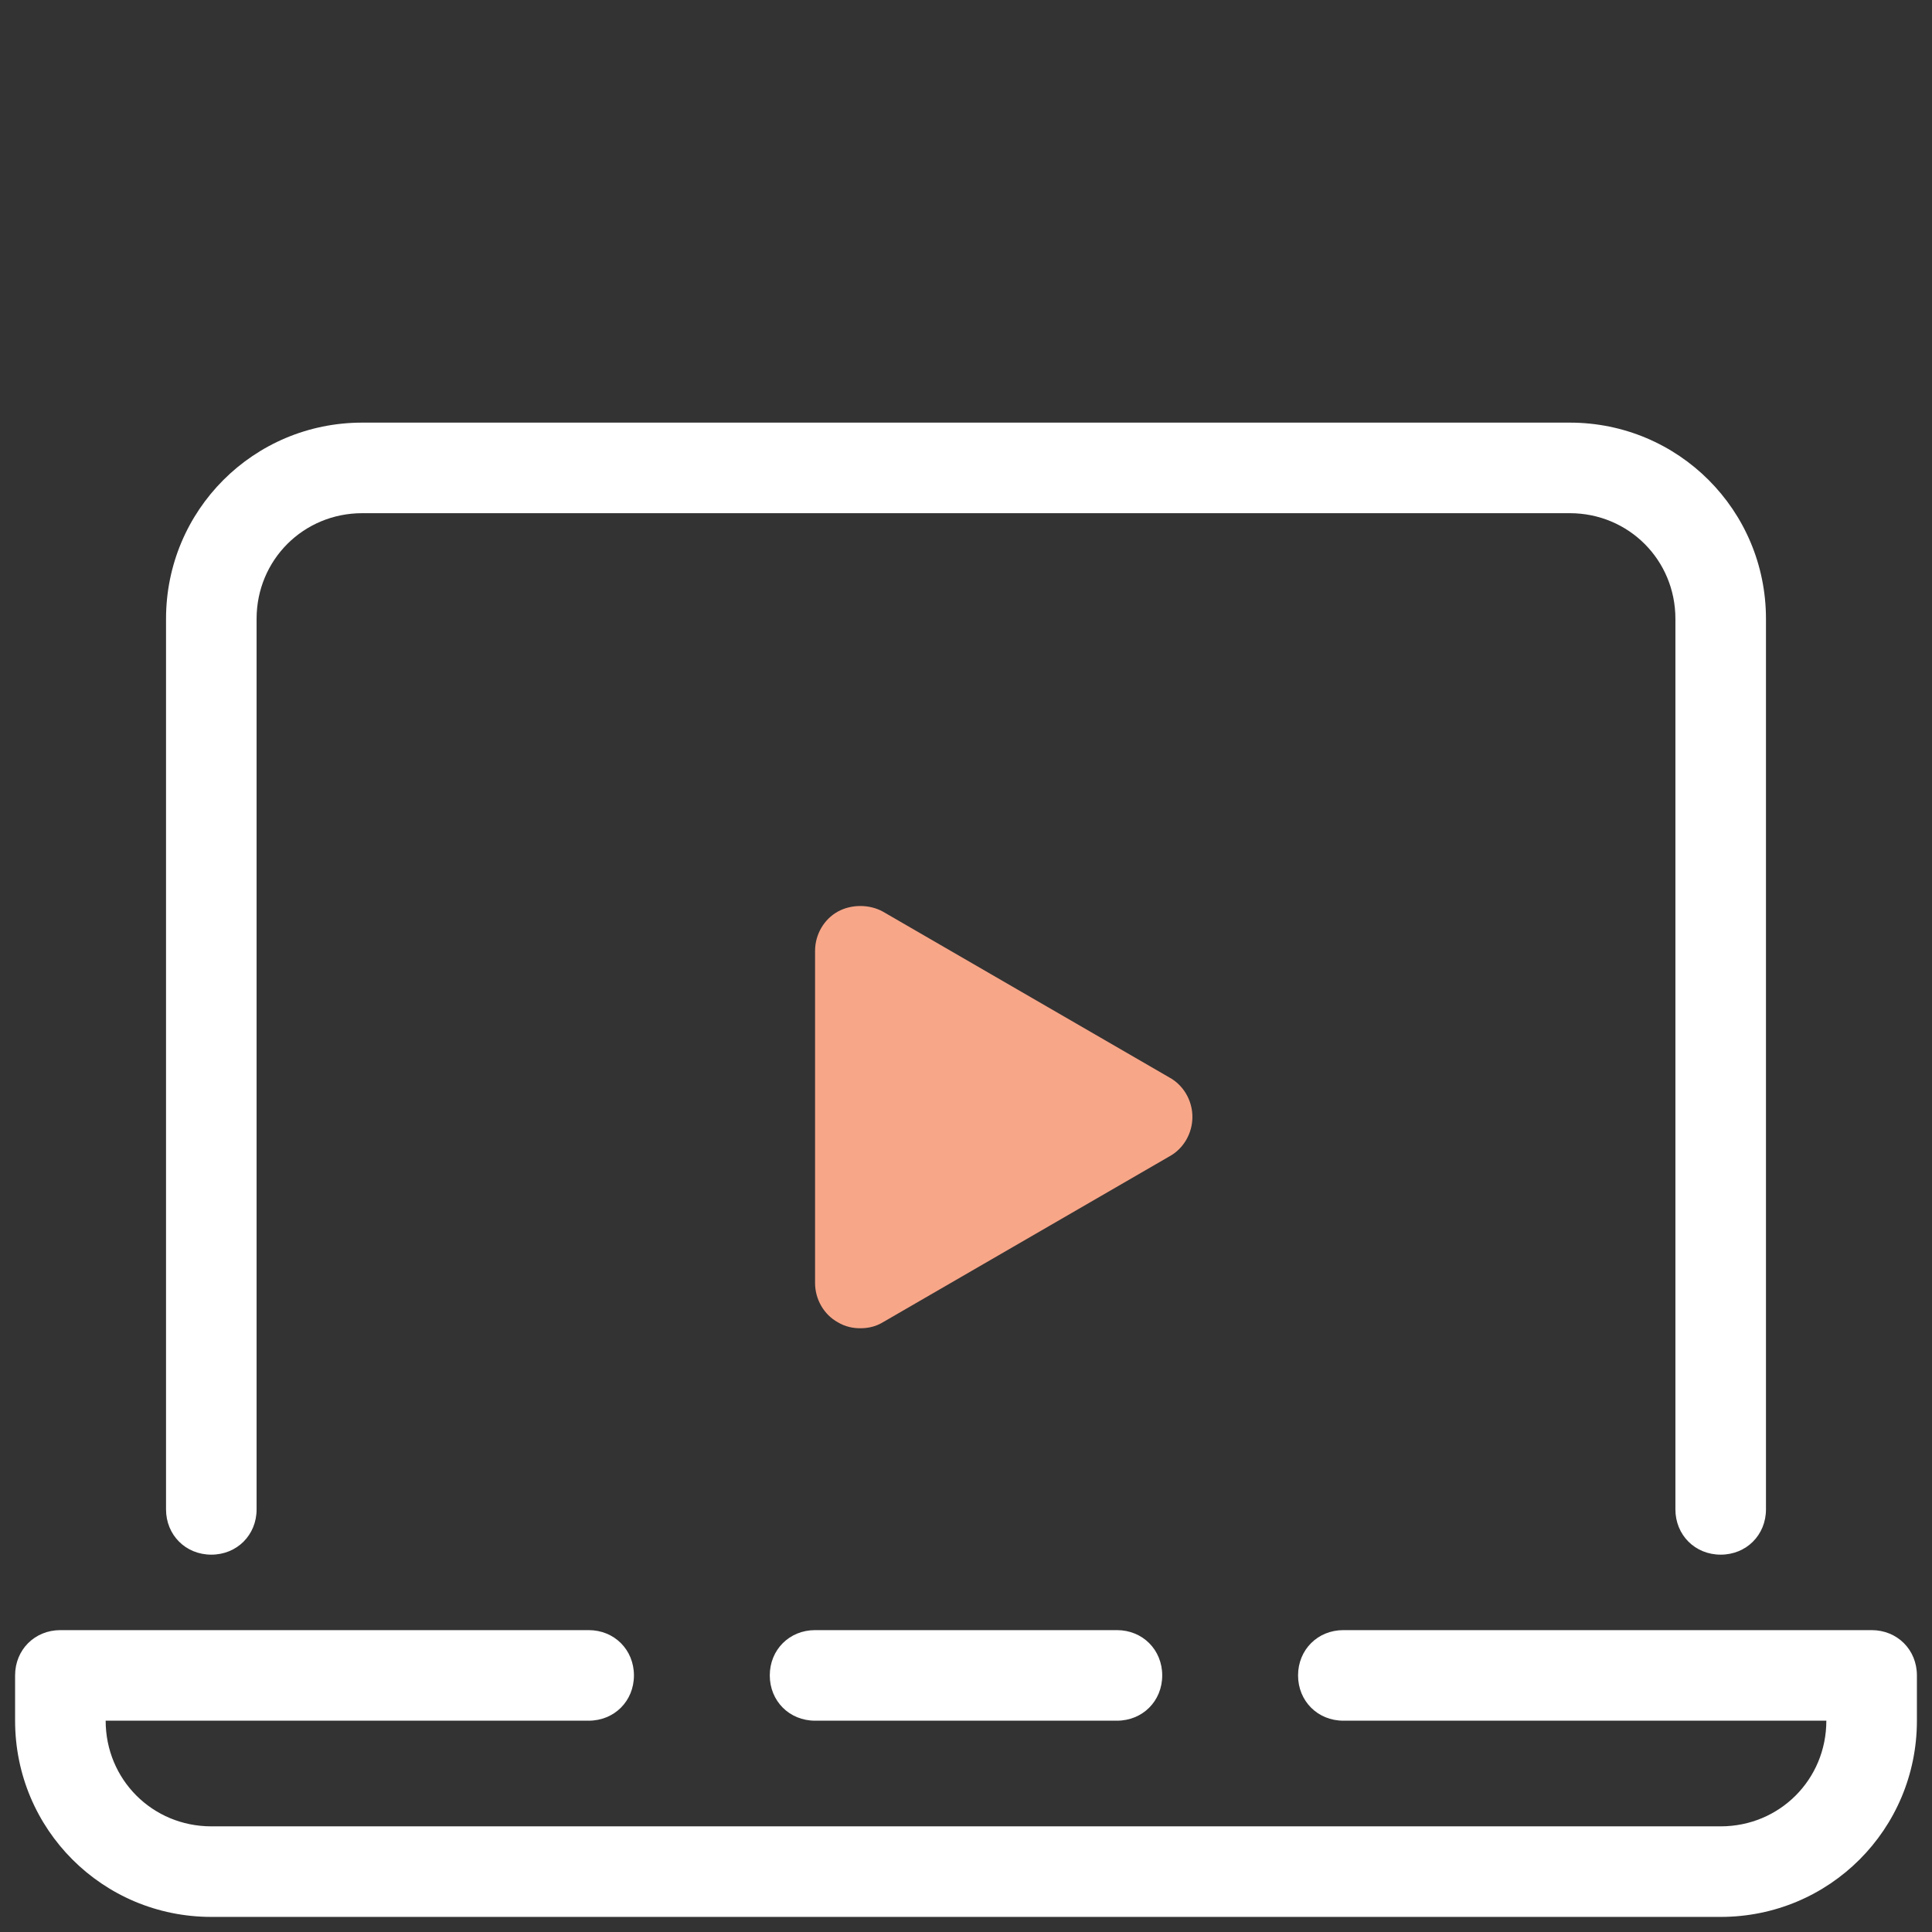
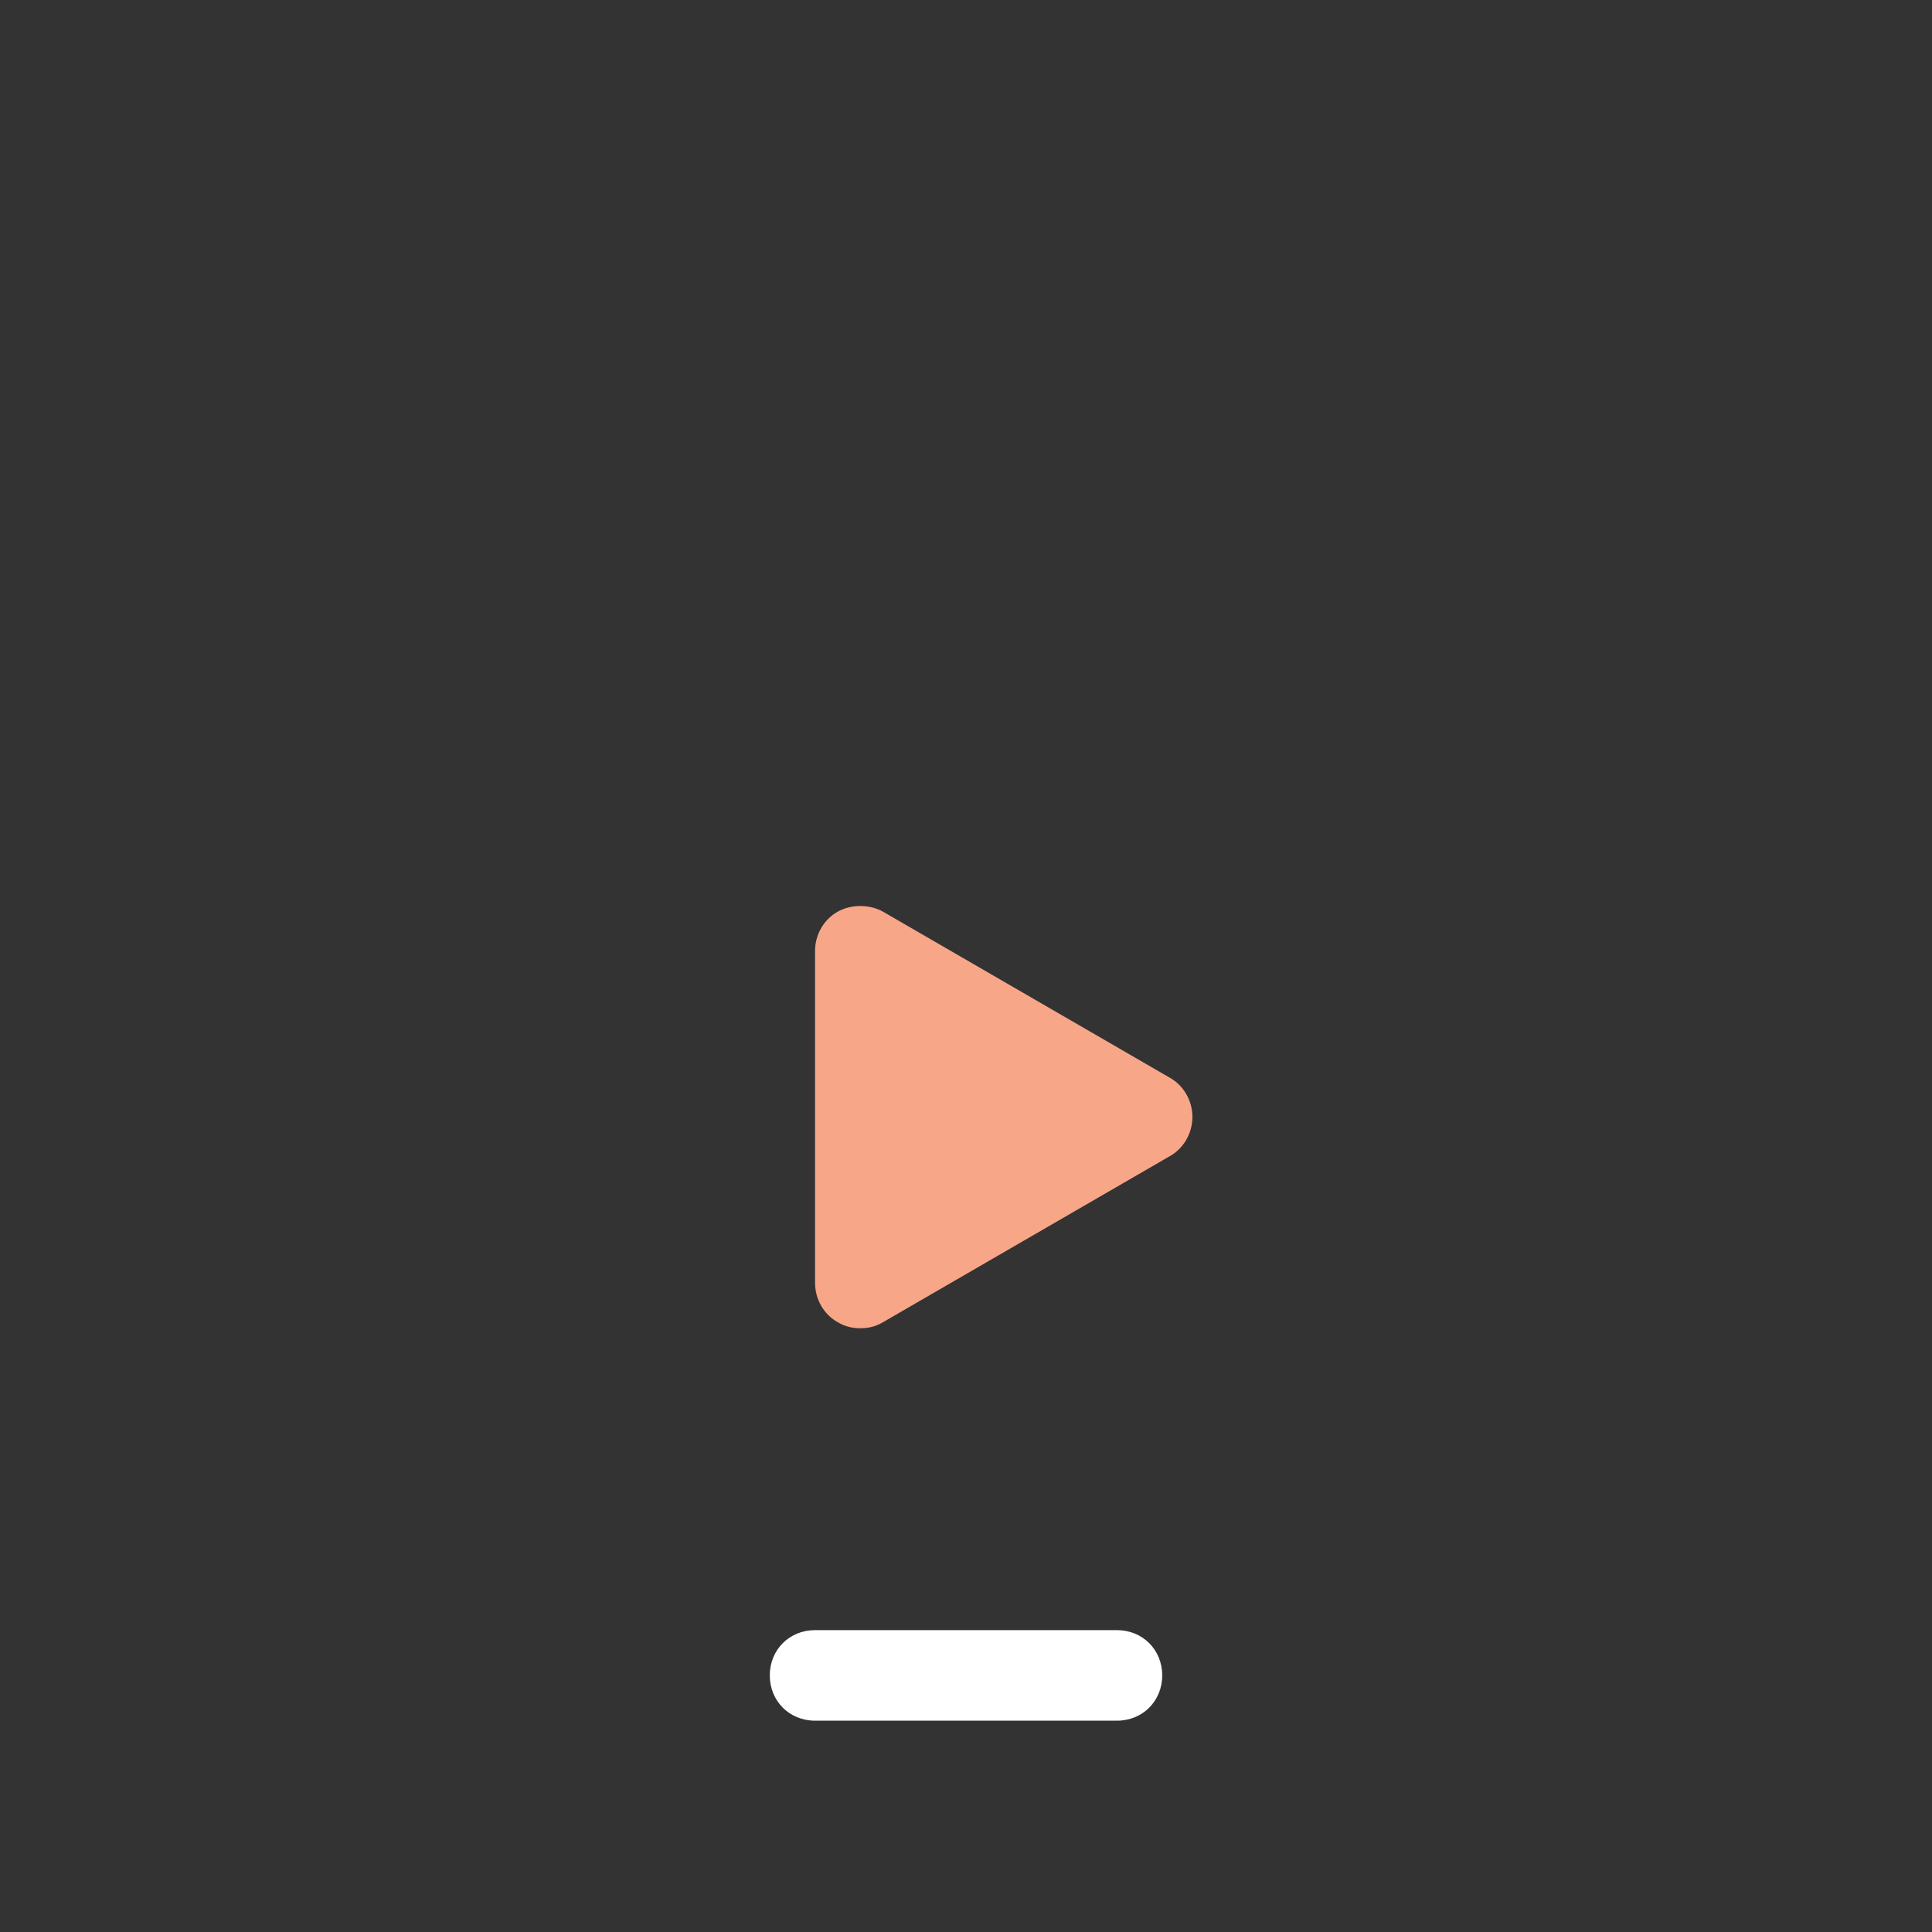
<svg xmlns="http://www.w3.org/2000/svg" width="64" height="64" viewBox="0 0 64 64" fill="none">
  <rect x="0" y="0" width="64" height="64" fill="#333333" stroke="none" />
  <g id="SkillRace-icons-Laptop Play Video-dark">
    <path id="Vector" d="M38.75 35.7L29.25 30.2C28.8 29.95 28.2 29.95 27.75 30.2C27.3 30.45 27 30.95 27 31.5V42.5C27 43.05 27.3 43.55 27.75 43.8C28 43.95 28.25 44 28.5 44C28.75 44 29 43.95 29.25 43.8L38.75 38.3C39.2 38.05 39.5 37.55 39.5 37C39.5 36.45 39.2 35.95 38.75 35.7Z" fill="#F8A688" />
    <path id="Vector_2" d="M37 57H27C26.15 57 25.5 56.35 25.5 55.5C25.5 54.65 26.15 54 27 54H37C37.85 54 38.5 54.65 38.5 55.5C38.5 56.35 37.85 57 37 57Z" fill="white" />
-     <path id="Vector_3" d="M57 63.5H7C3.4 63.5 0.5 60.6 0.5 57V55.5C0.5 54.65 1.15 54 2 54H19.5C20.35 54 21 54.65 21 55.5C21 56.35 20.35 57 19.5 57H3.5C3.5 58.95 5.05 60.5 7 60.5H57C58.95 60.5 60.5 58.95 60.5 57H44.5C43.65 57 43 56.35 43 55.5C43 54.65 43.65 54 44.5 54H62C62.85 54 63.5 54.65 63.5 55.5V57C63.5 60.6 60.6 63.5 57 63.5ZM57 51.5C56.15 51.5 55.5 50.85 55.5 50V20.5C55.5 18.55 53.95 17 52 17H12C10.05 17 8.5 18.55 8.5 20.5V50C8.5 50.85 7.85 51.5 7 51.5C6.15 51.5 5.5 50.85 5.5 50V20.5C5.5 16.9 8.4 14 12 14H52C55.6 14 58.5 16.9 58.5 20.5V50C58.5 50.85 57.85 51.5 57 51.5Z" fill="white" />
  </g>
</svg>